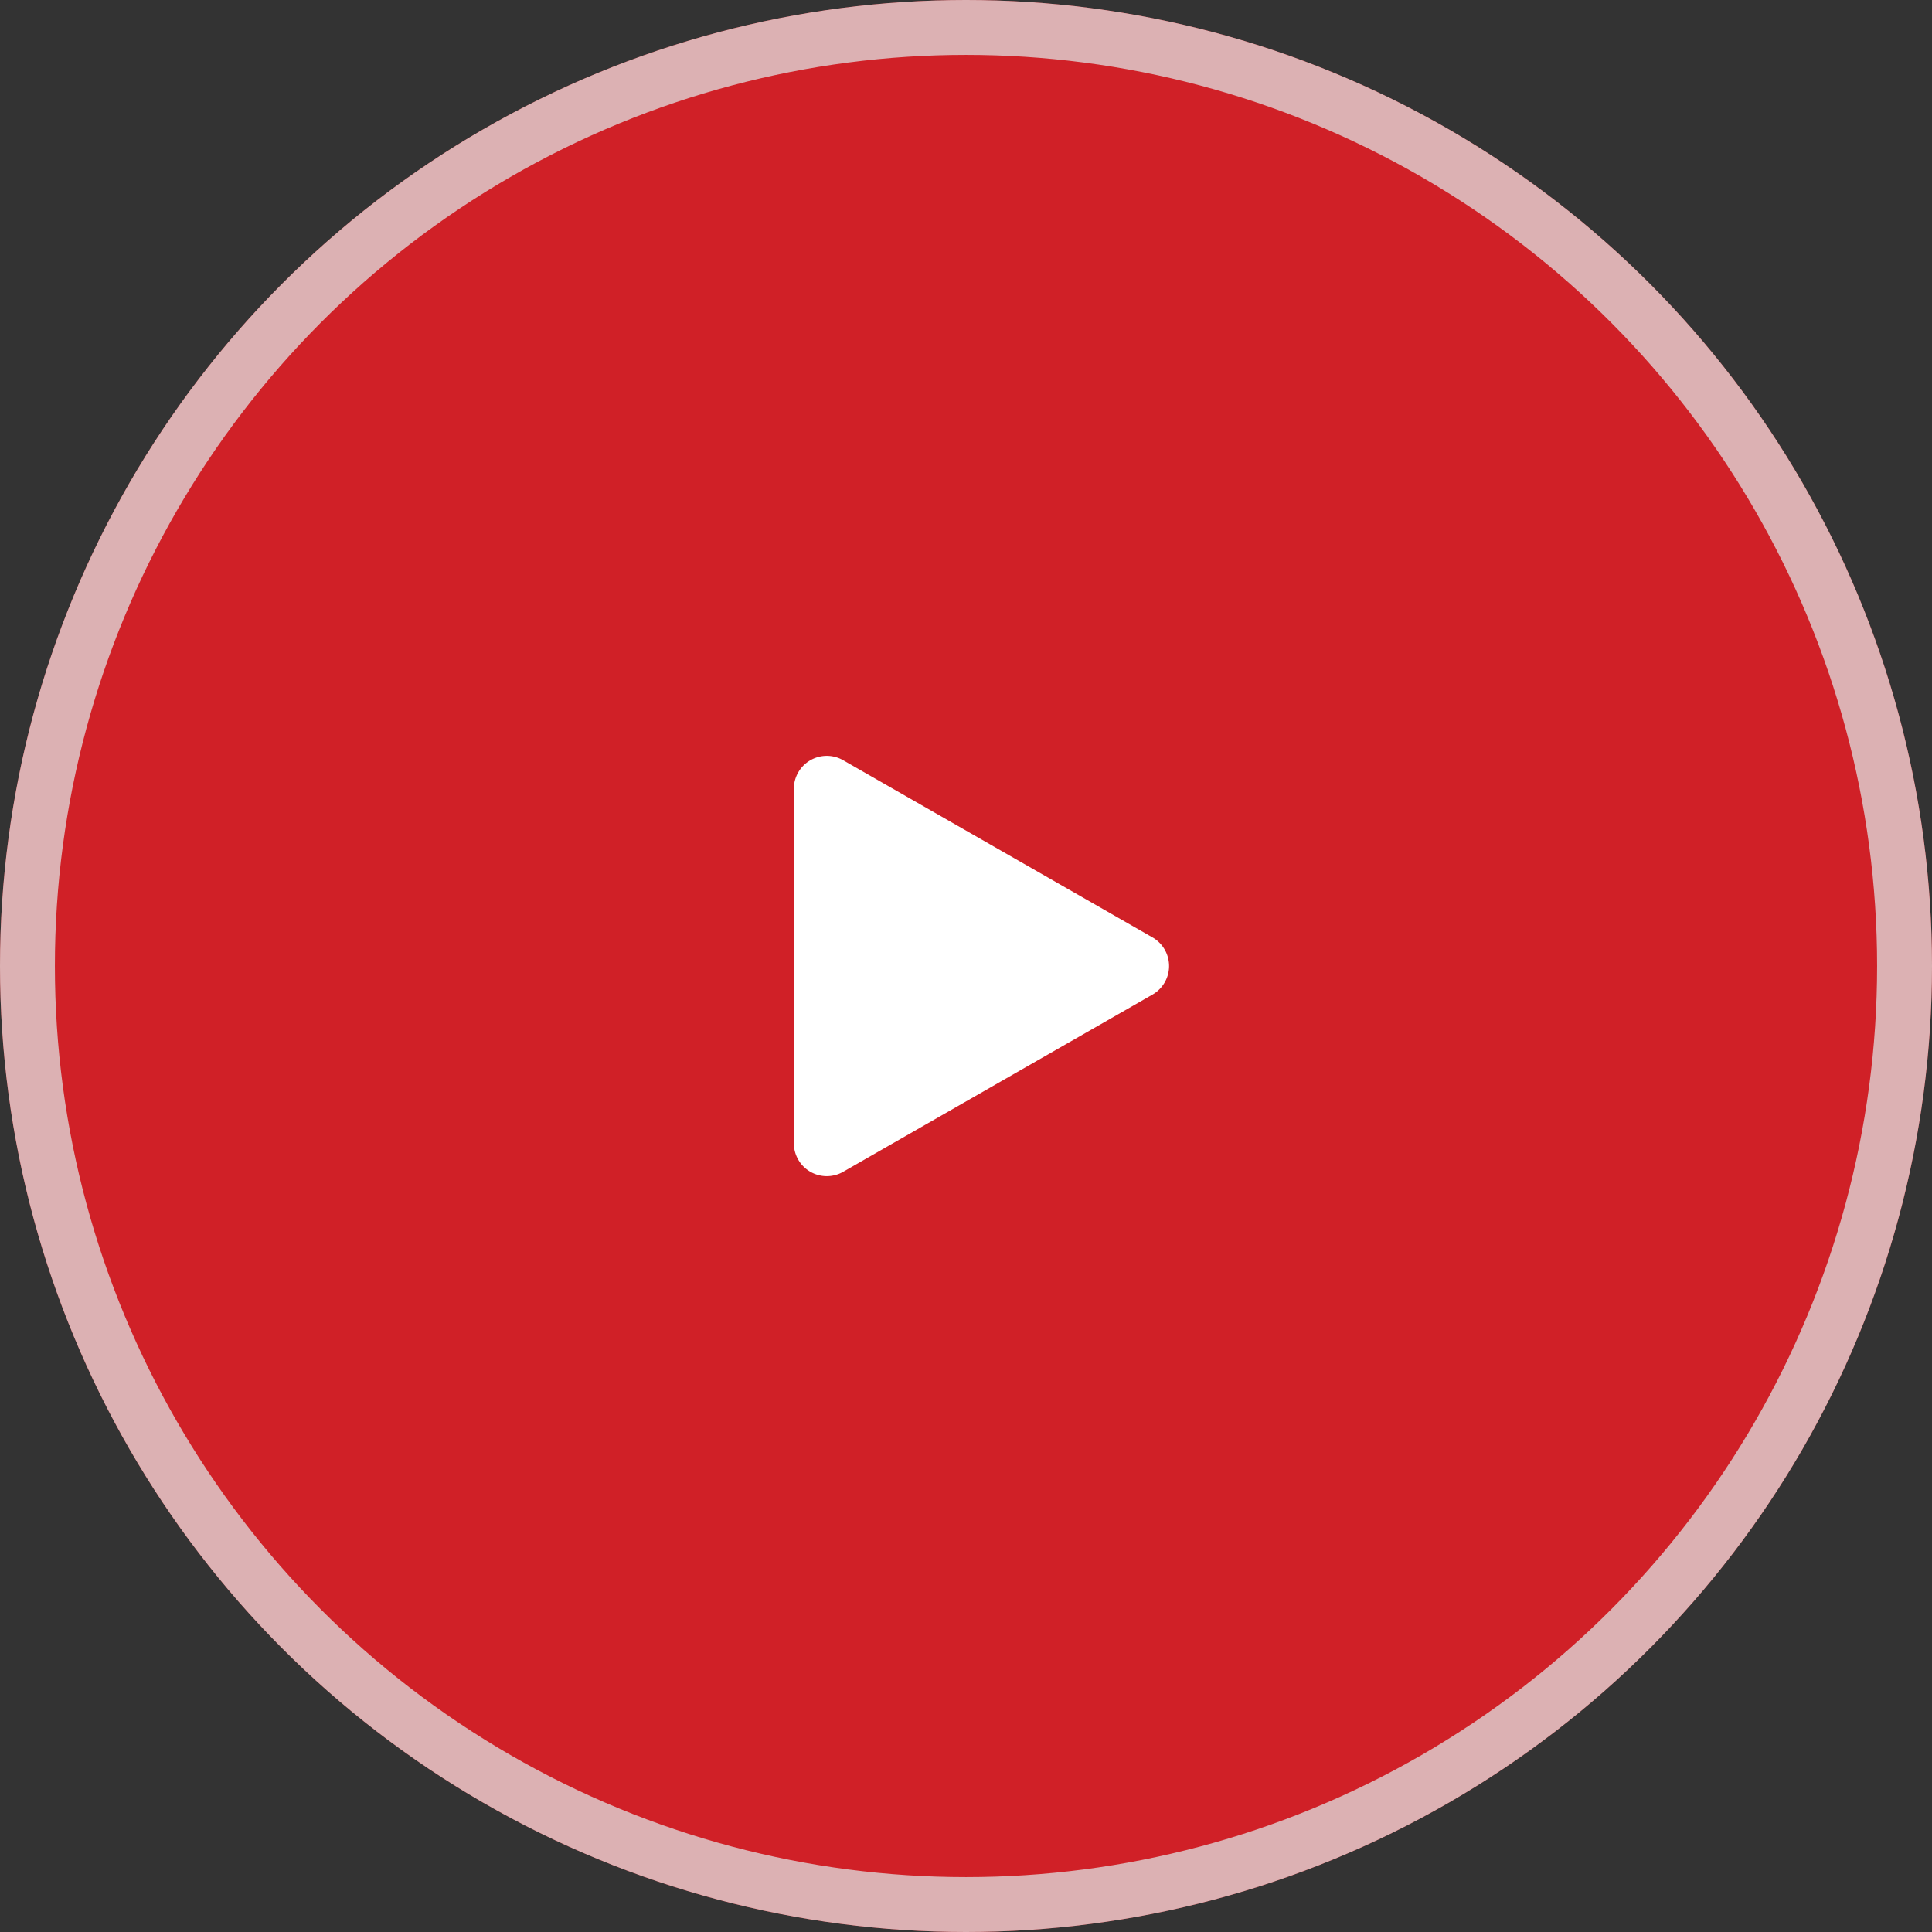
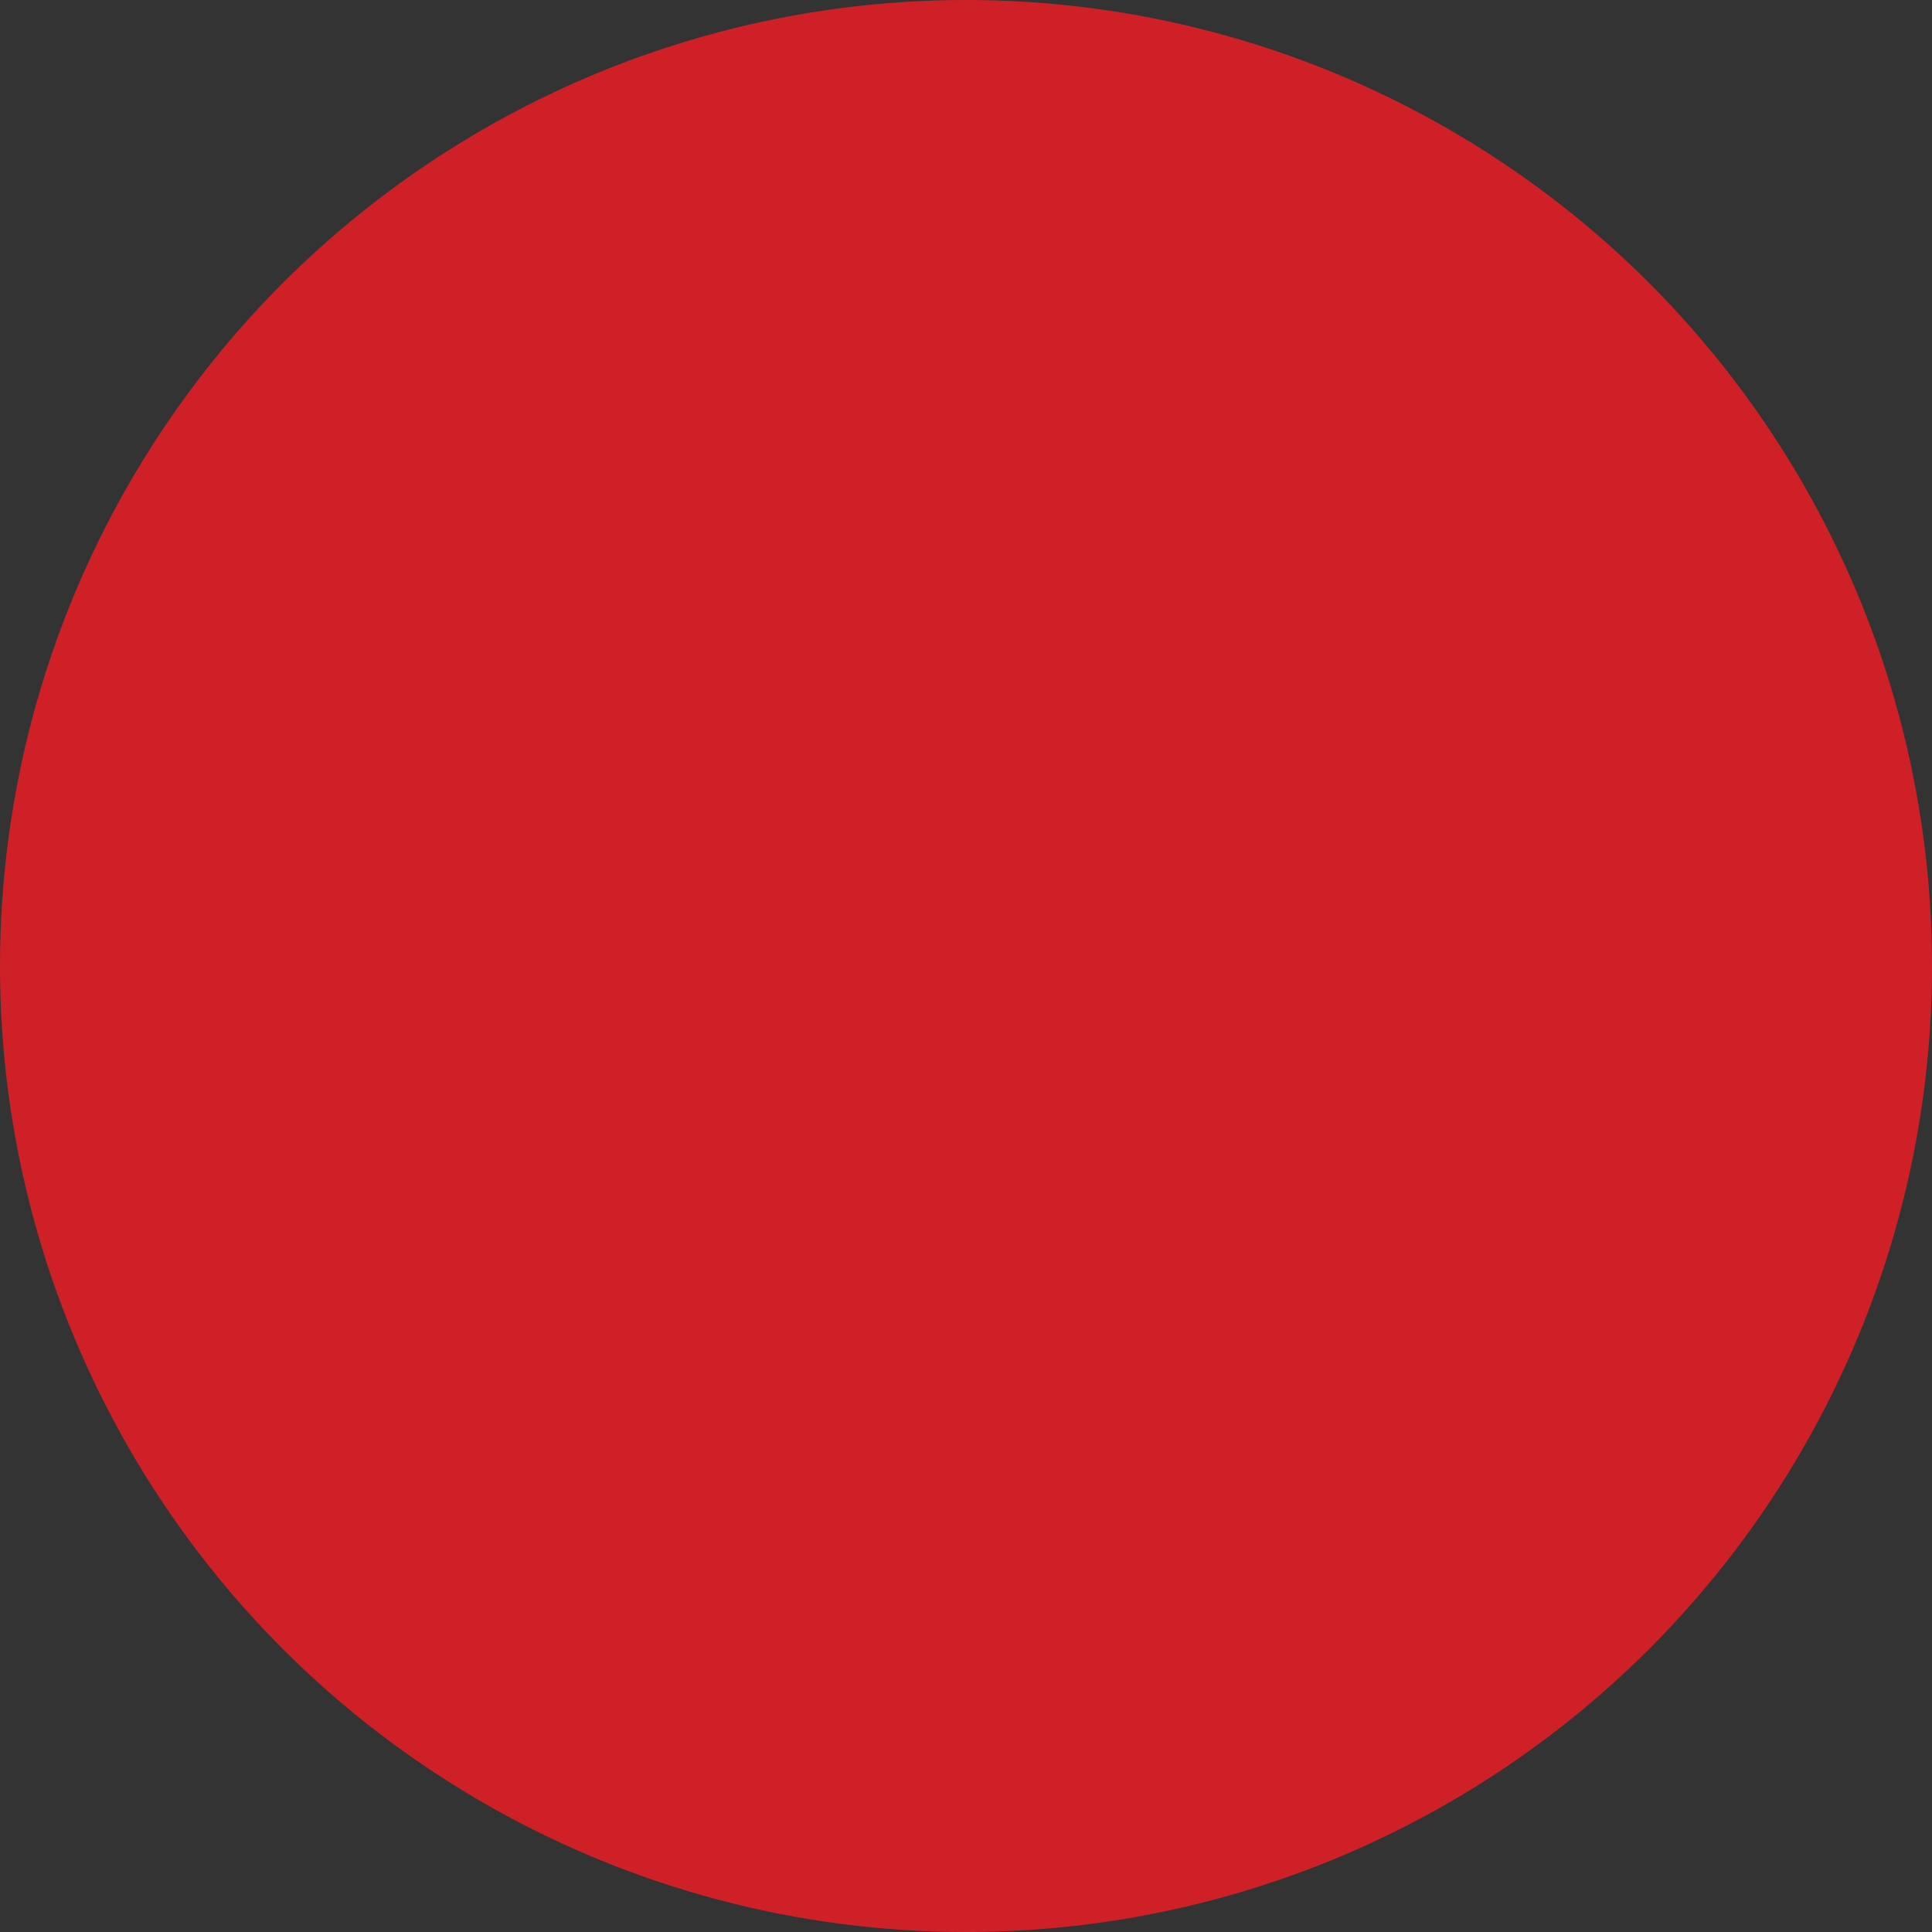
<svg xmlns="http://www.w3.org/2000/svg" width="176" height="176" viewBox="0 0 176 176">
  <rect x="0" y="0" width="176" height="176" fill="#333333" stroke="none" />
  <g id="Grupo_375" data-name="Grupo 375" transform="translate(-607 -2070)">
    <g id="Elipse_48" data-name="Elipse 48" transform="translate(607 2070)" fill="#ed1d25" stroke="rgba(255,255,255,0.76)" stroke-width="5" opacity="0.84">
      <circle cx="88" cy="88" r="88" stroke="none" />
-       <circle cx="88" cy="88" r="85.5" fill="none" />
    </g>
-     <path id="Polígono_24" data-name="Polígono 24" d="M18.719,4.544a3,3,0,0,1,5.206,0L40.07,32.725a3,3,0,0,1-2.6,4.491H5.176a3,3,0,0,1-2.6-4.491Z" transform="translate(716.534 2136.678) rotate(90)" fill="#fff" />
  </g>
</svg>